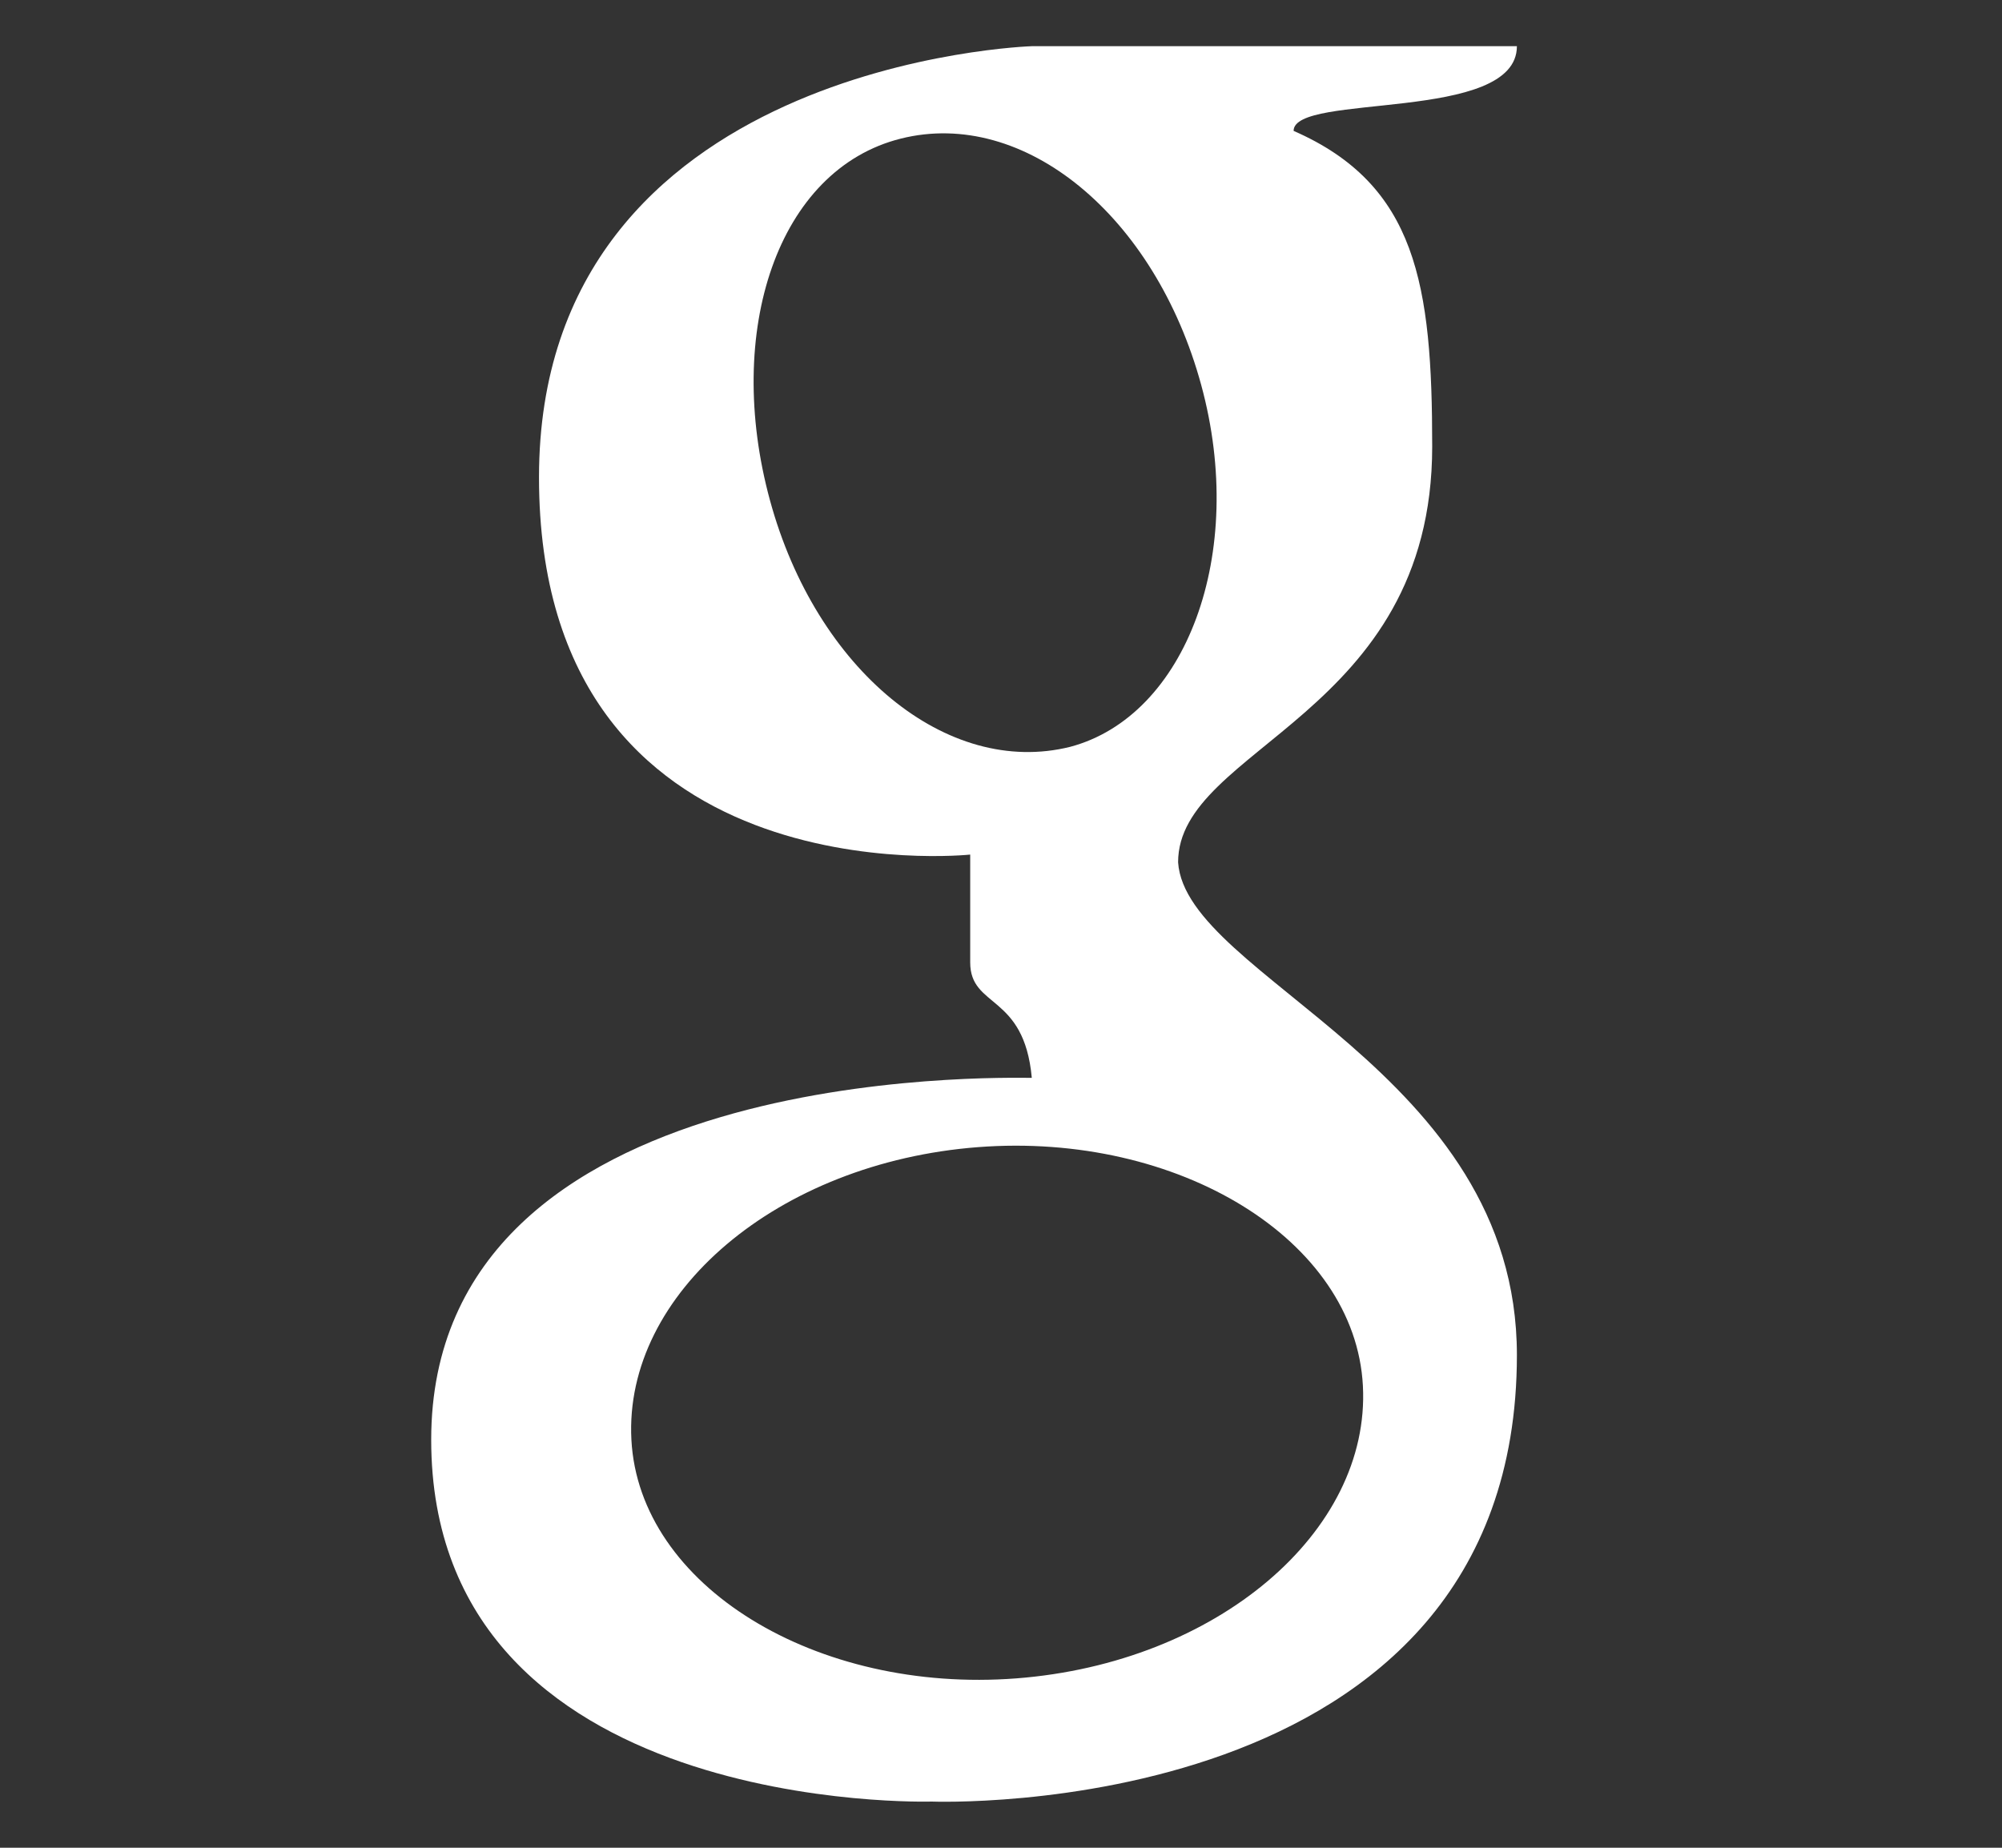
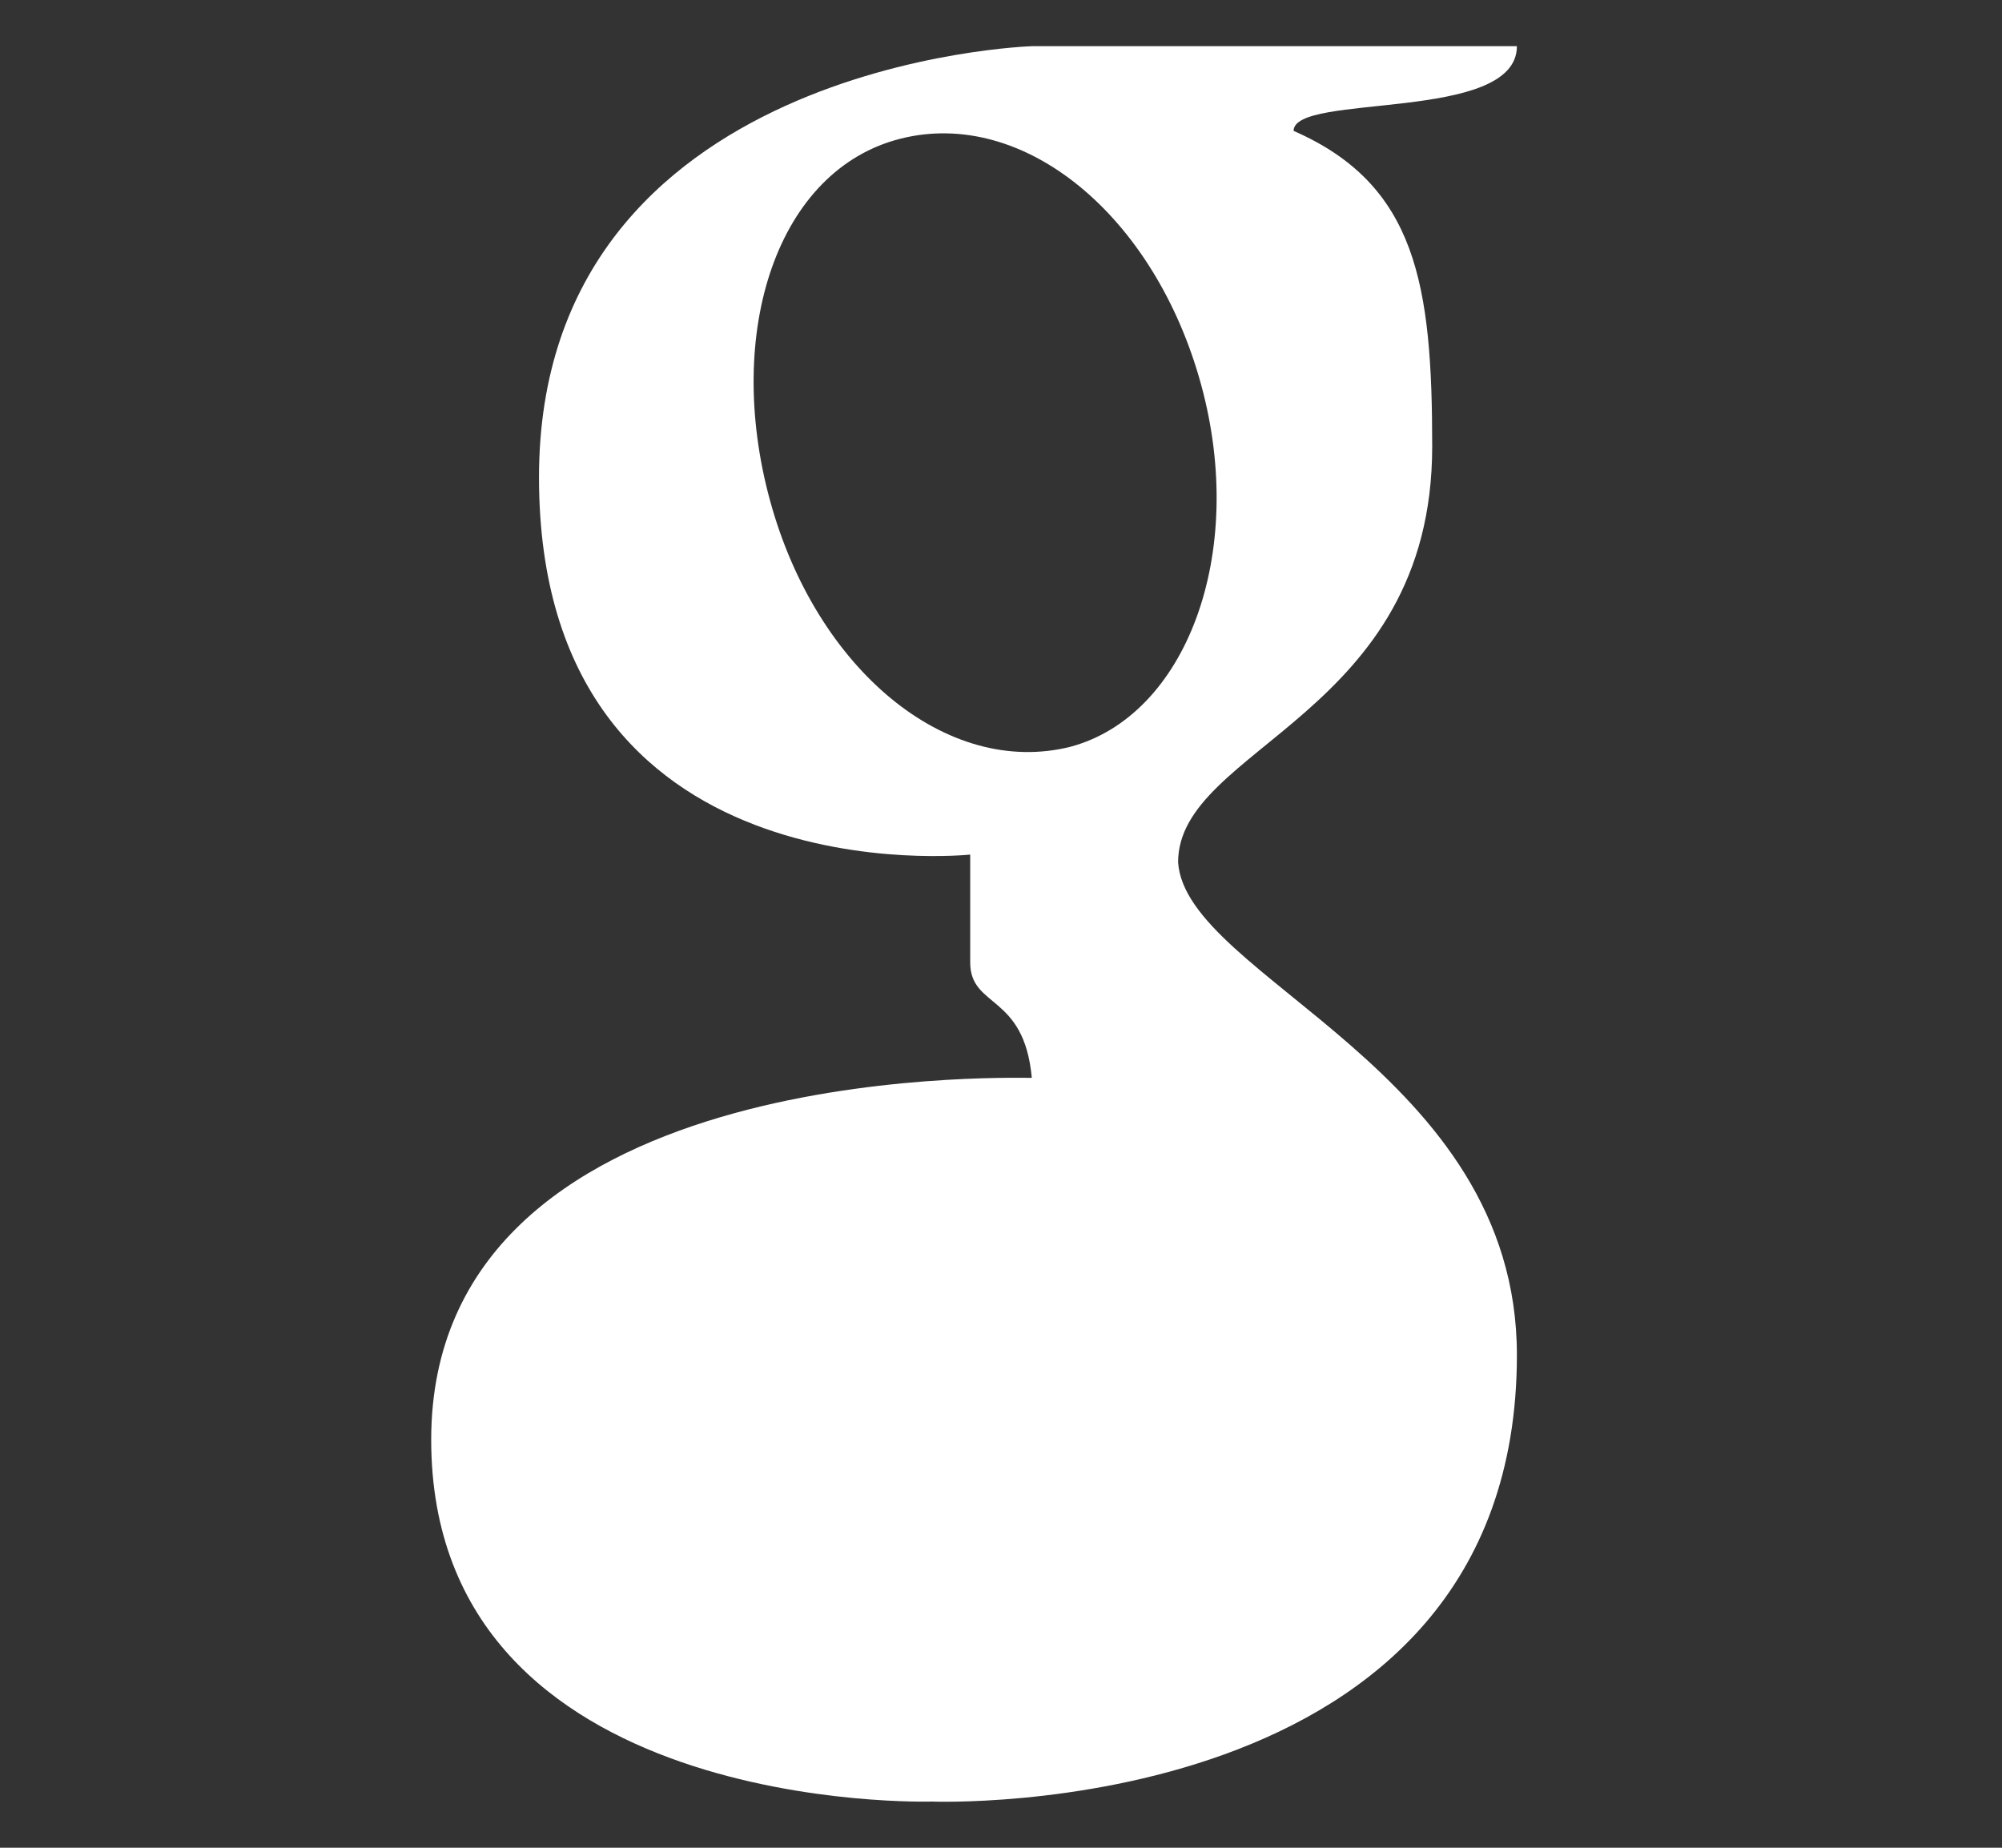
<svg xmlns="http://www.w3.org/2000/svg" viewBox="0 0 26 24">
  <rect x="0" y="0" width="26" height="24" fill="#333333" stroke="none" />
-   <path d="M19.7 17.6c0 6.1-7.6 5.8-7.6 5.8s-6.5.2-6.5-4.7S13 14 13.4 14c-.1-1.1-.8-.9-.8-1.5v-1.4S7 11.7 7 6.2C7 .8 13.4.6 13.4.6h6.3c0 1-2.9.6-2.9 1.1 1.6.7 1.8 2 1.8 4.1 0 3.5-3.3 3.9-3.3 5.4.1 1.5 4.4 2.7 4.4 6.4zM15.6 5c-.6-2.2-2.3-3.6-3.9-3.2-1.6.4-2.3 2.5-1.7 4.7.6 2.2 2.3 3.6 3.9 3.2 1.5-.4 2.3-2.5 1.7-4.7zm-2.9 9.9c-2.6.2-4.6 1.9-4.5 3.8.1 1.9 2.4 3.3 5 3.1 2.6-.2 4.6-1.9 4.5-3.8-.1-1.9-2.4-3.3-5-3.1z" fill-rule="evenodd" clip-rule="evenodd" fill="#fff" />
+   <path d="M19.7 17.6c0 6.1-7.6 5.8-7.6 5.8s-6.5.2-6.5-4.7S13 14 13.4 14c-.1-1.1-.8-.9-.8-1.5v-1.4S7 11.7 7 6.2C7 .8 13.4.6 13.4.6h6.3c0 1-2.9.6-2.9 1.1 1.6.7 1.8 2 1.8 4.1 0 3.5-3.3 3.9-3.3 5.4.1 1.5 4.4 2.7 4.4 6.4zM15.6 5c-.6-2.2-2.3-3.6-3.9-3.2-1.6.4-2.3 2.5-1.7 4.7.6 2.2 2.3 3.6 3.9 3.2 1.5-.4 2.3-2.5 1.7-4.7zm-2.9 9.9z" fill-rule="evenodd" clip-rule="evenodd" fill="#fff" />
</svg>